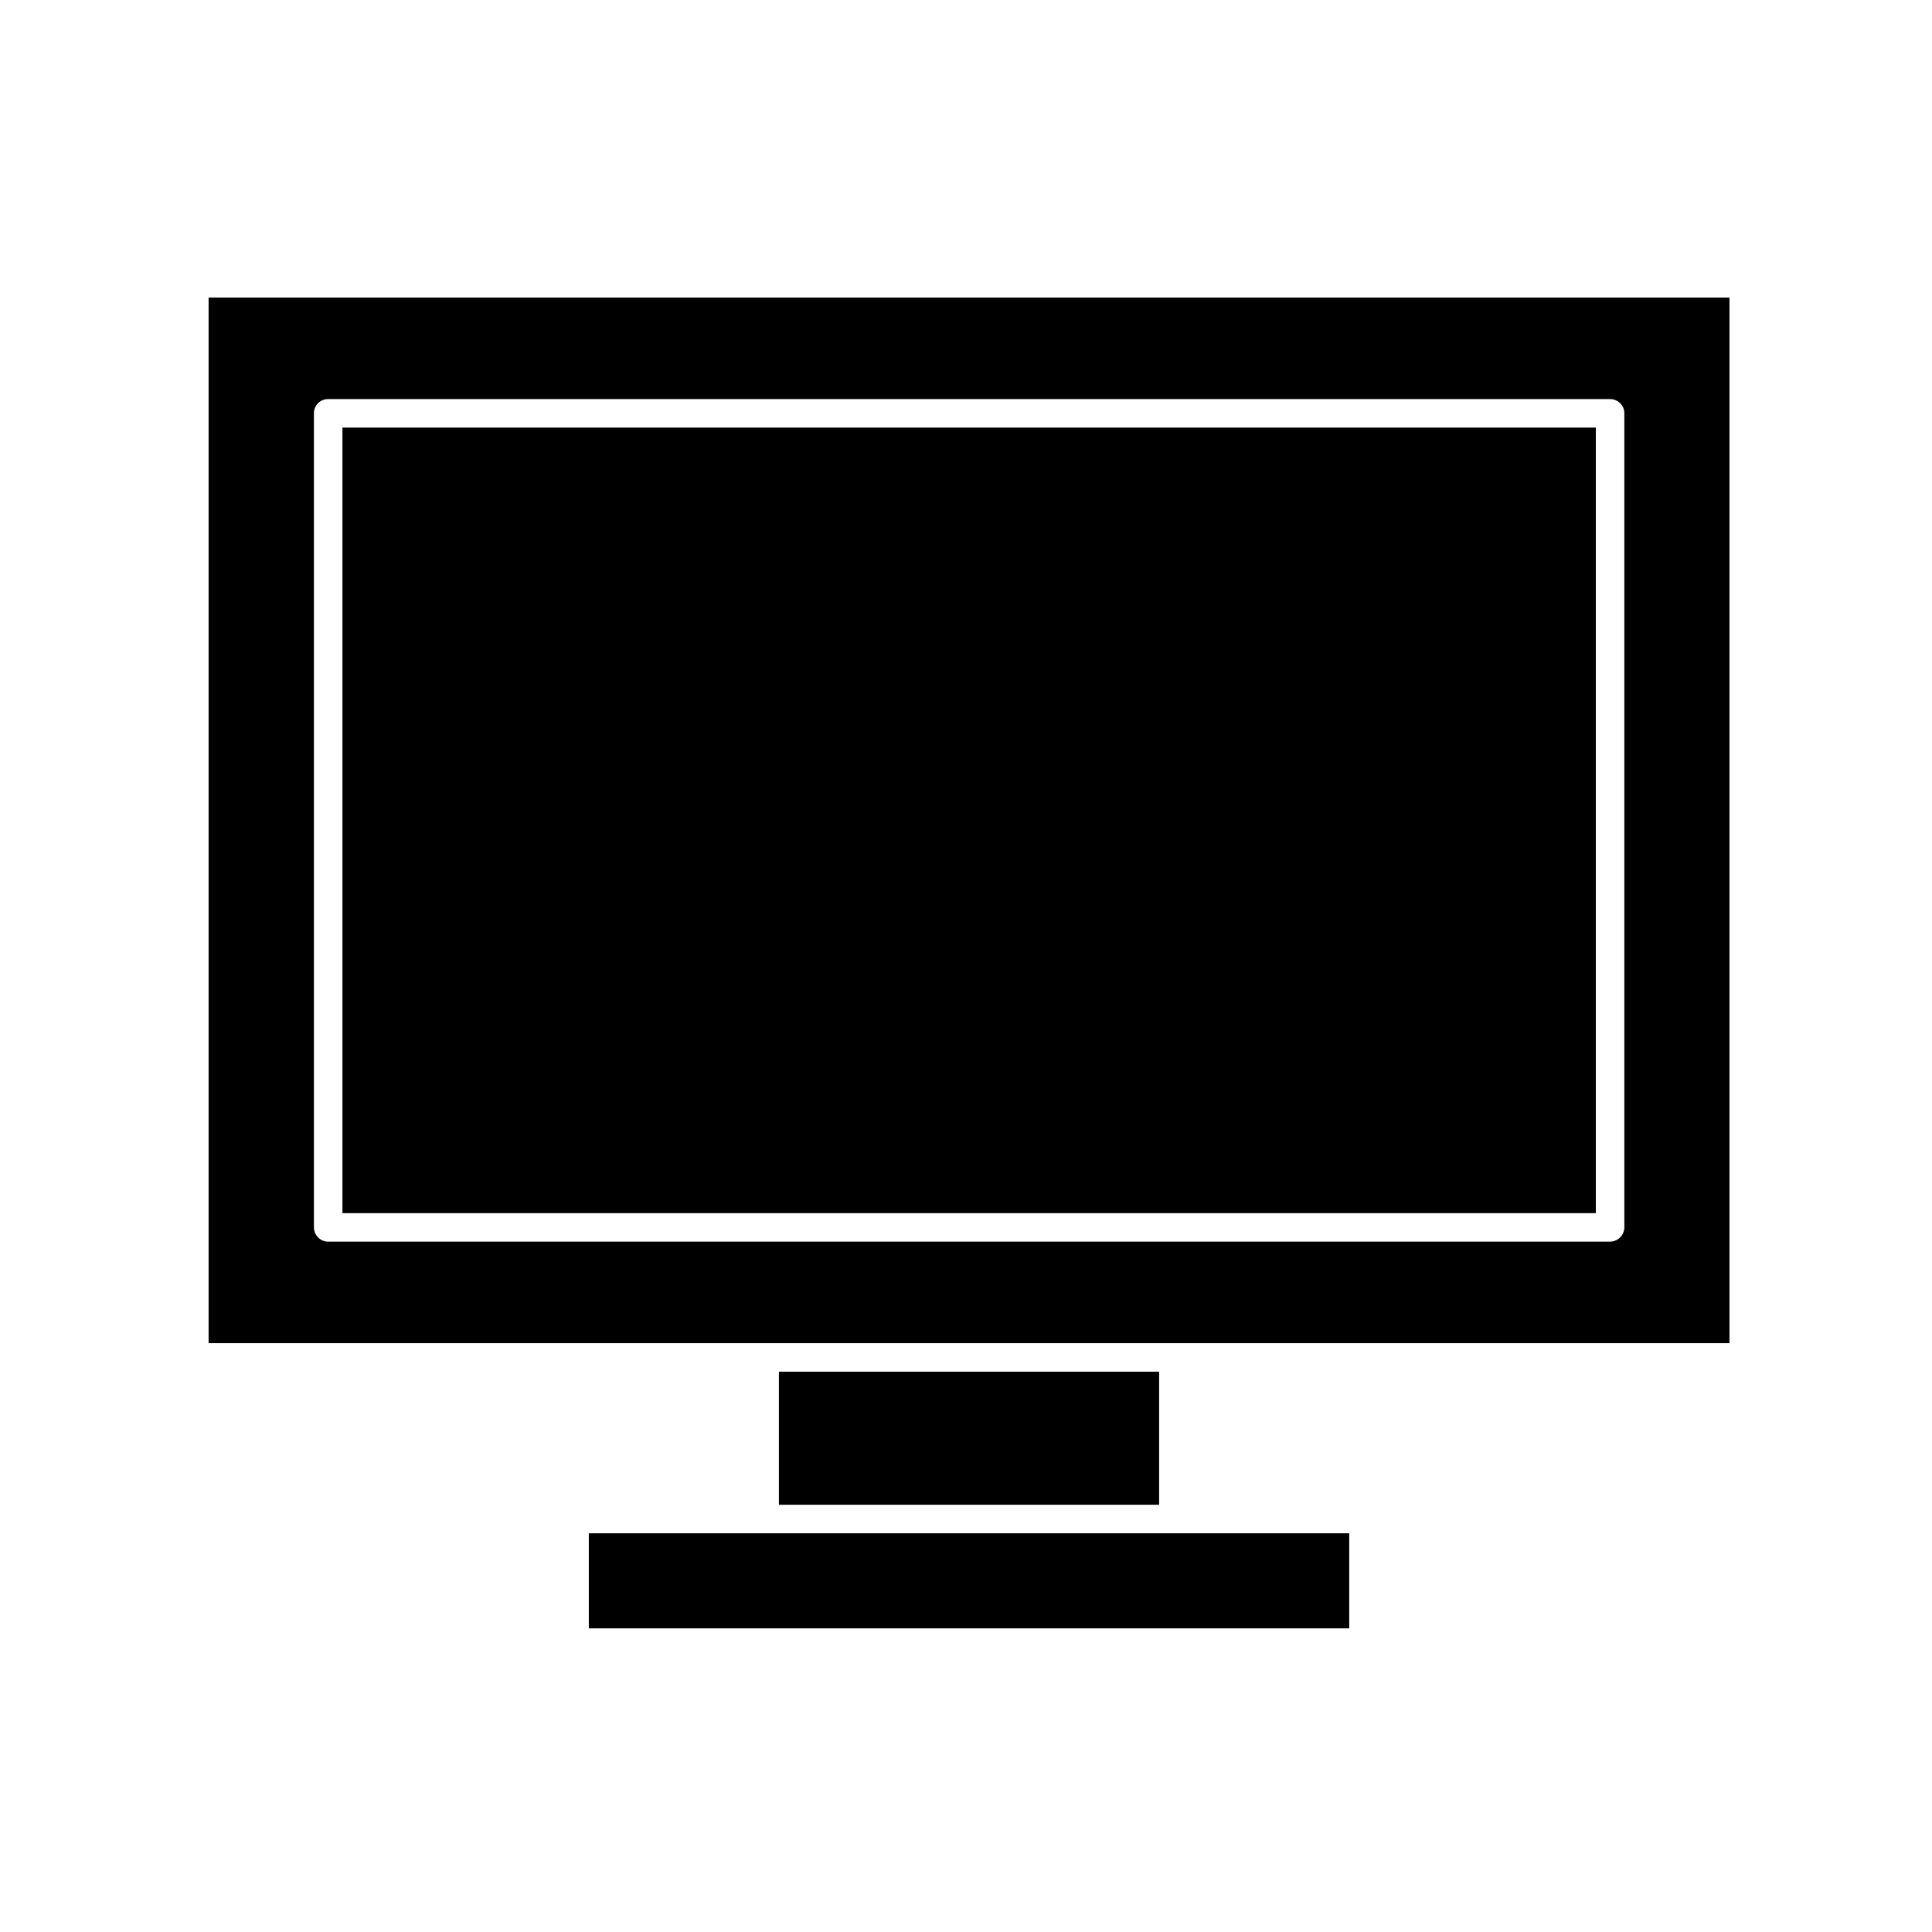
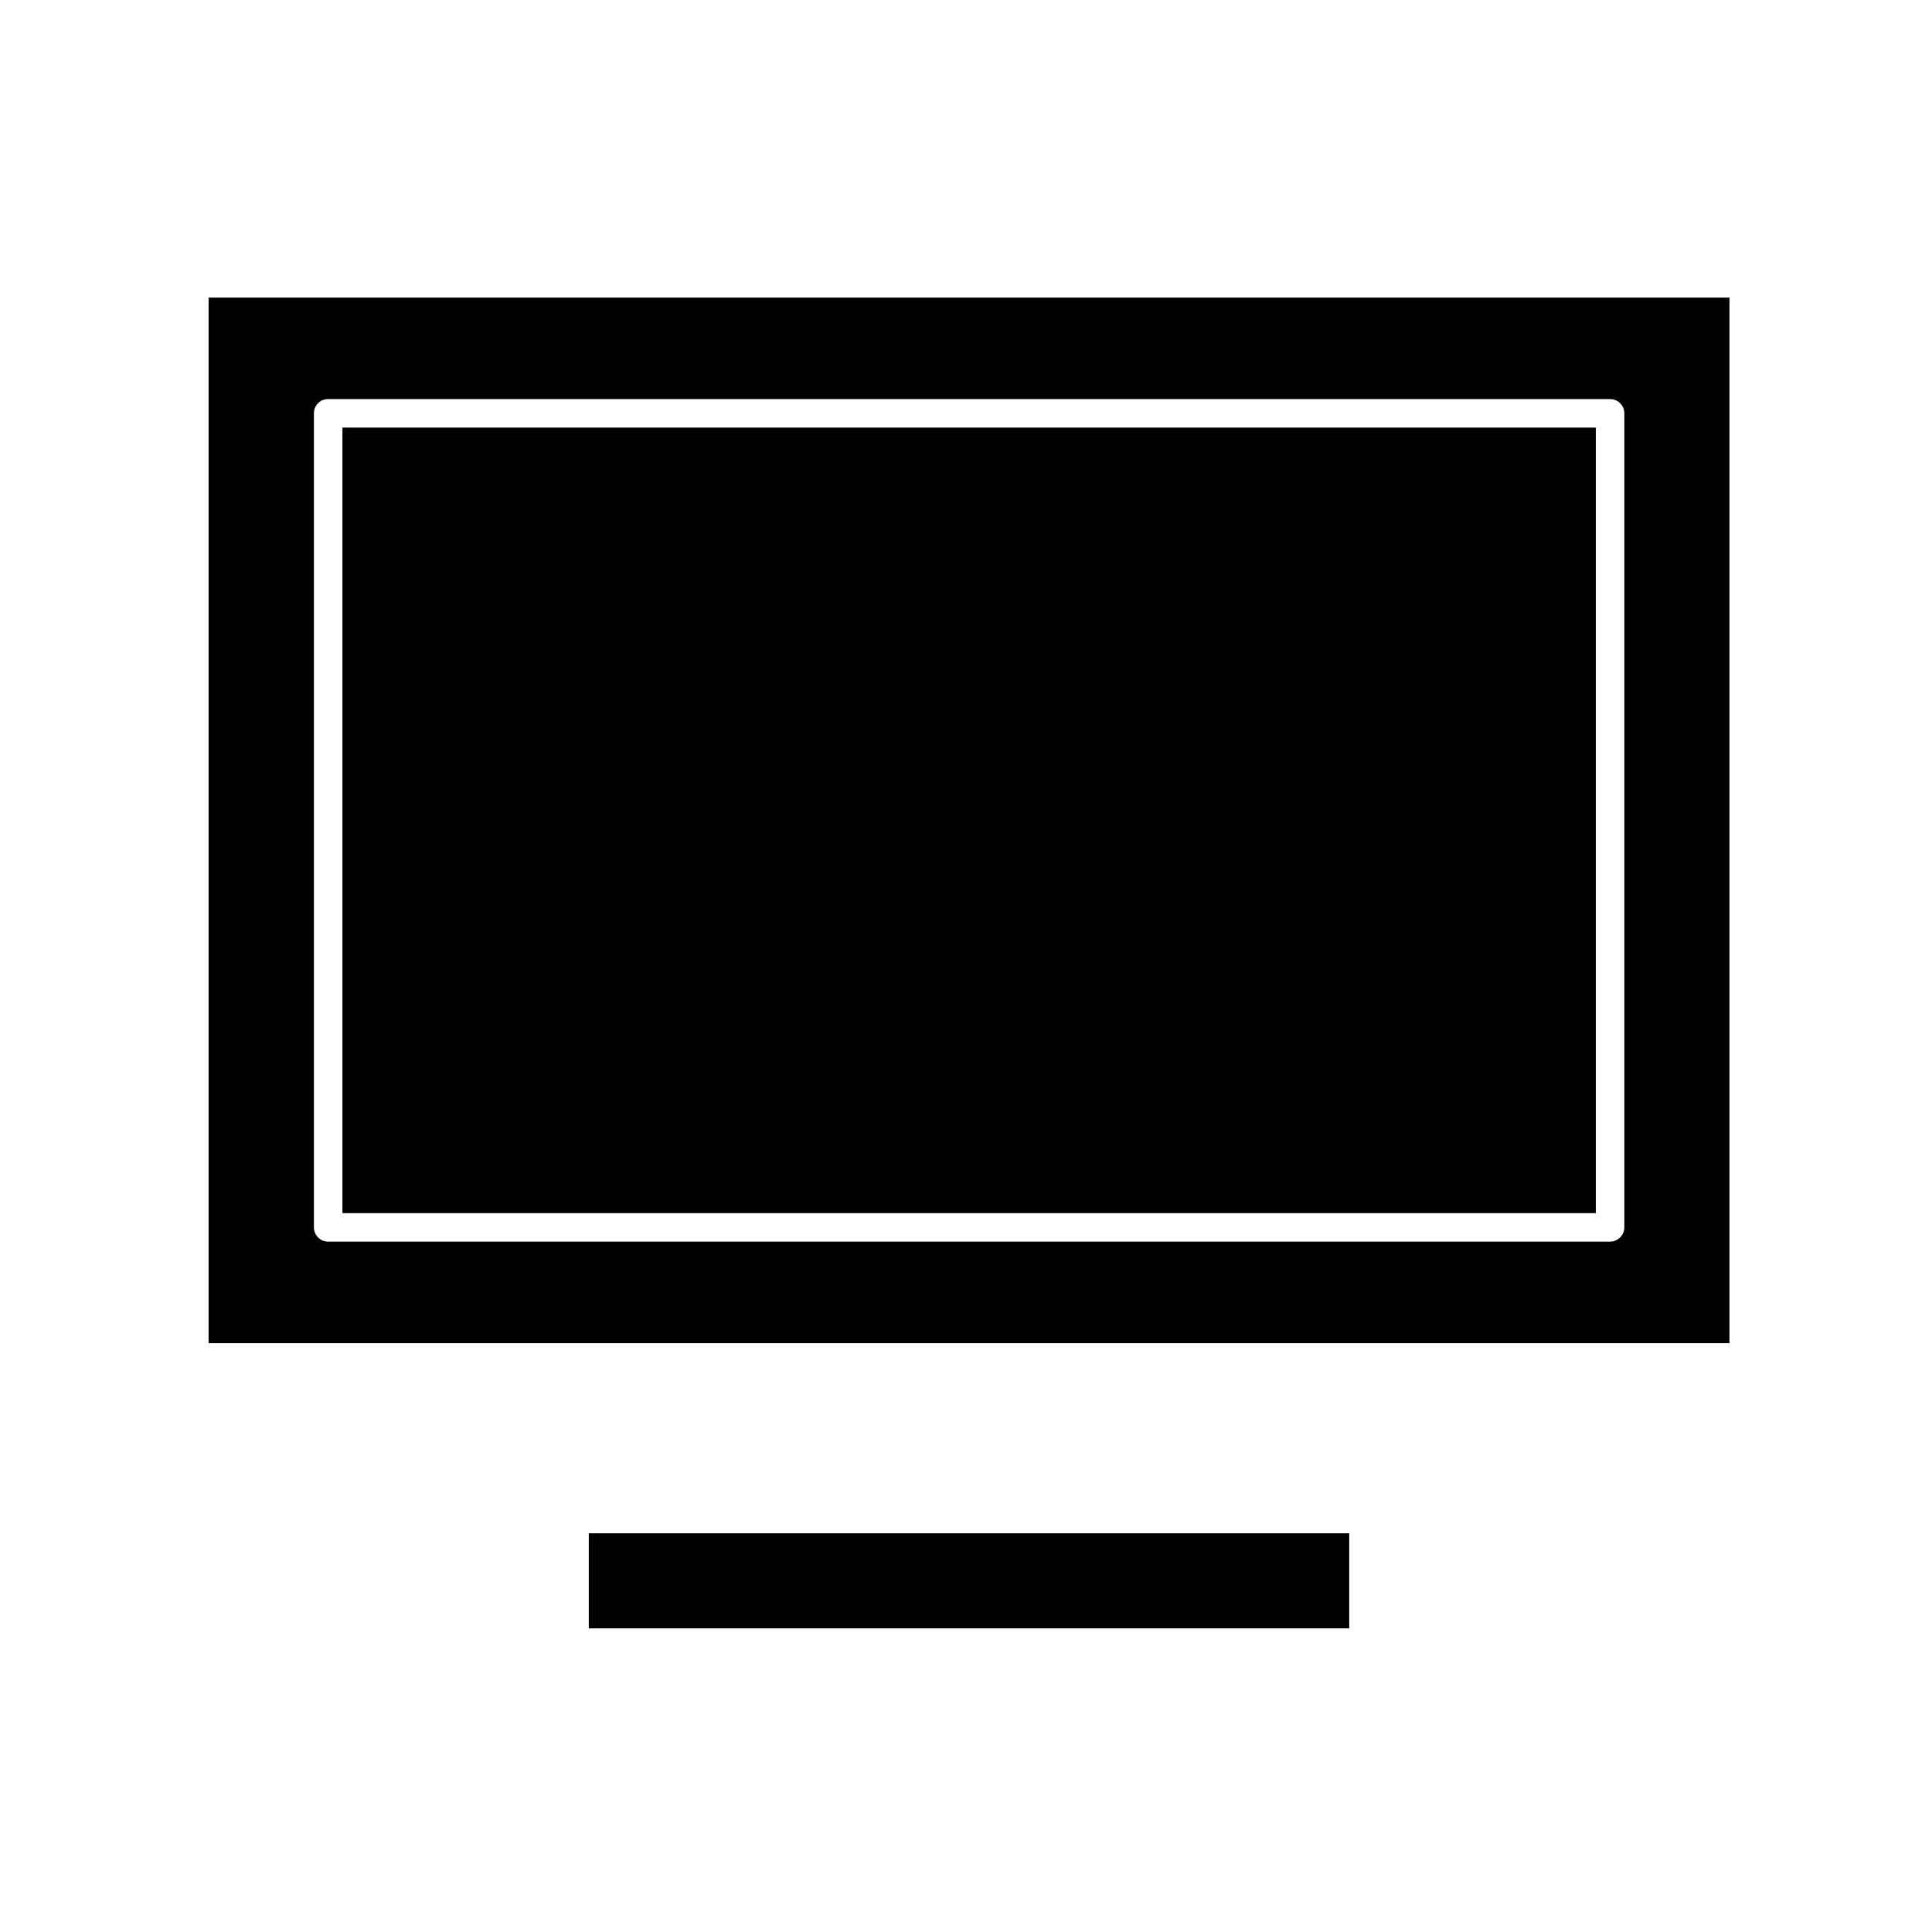
<svg xmlns="http://www.w3.org/2000/svg" fill="#000000" width="800px" height="800px" version="1.1" viewBox="144 144 512 512">
  <g>
-     <path d="m350.42 507.51h100.76v35.266h-100.76z" />
    <path d="m350.42 550.34h-50.379v25.191h201.52v-25.191z" />
    <path d="m199.28 499.95h403.05v-277.09h-403.05zm27.91-246.41c-0.012-1.008 0.379-1.977 1.094-2.688 0.711-0.715 1.68-1.105 2.684-1.094h339.72c2.09 0 3.781 1.691 3.781 3.781v215.73c-0.027 2.074-1.703 3.75-3.781 3.777h-339.72c-2.086 0-3.777-1.691-3.777-3.777z" />
    <path d="m234.75 257.32h332.16v208.18h-332.16z" />
  </g>
</svg>